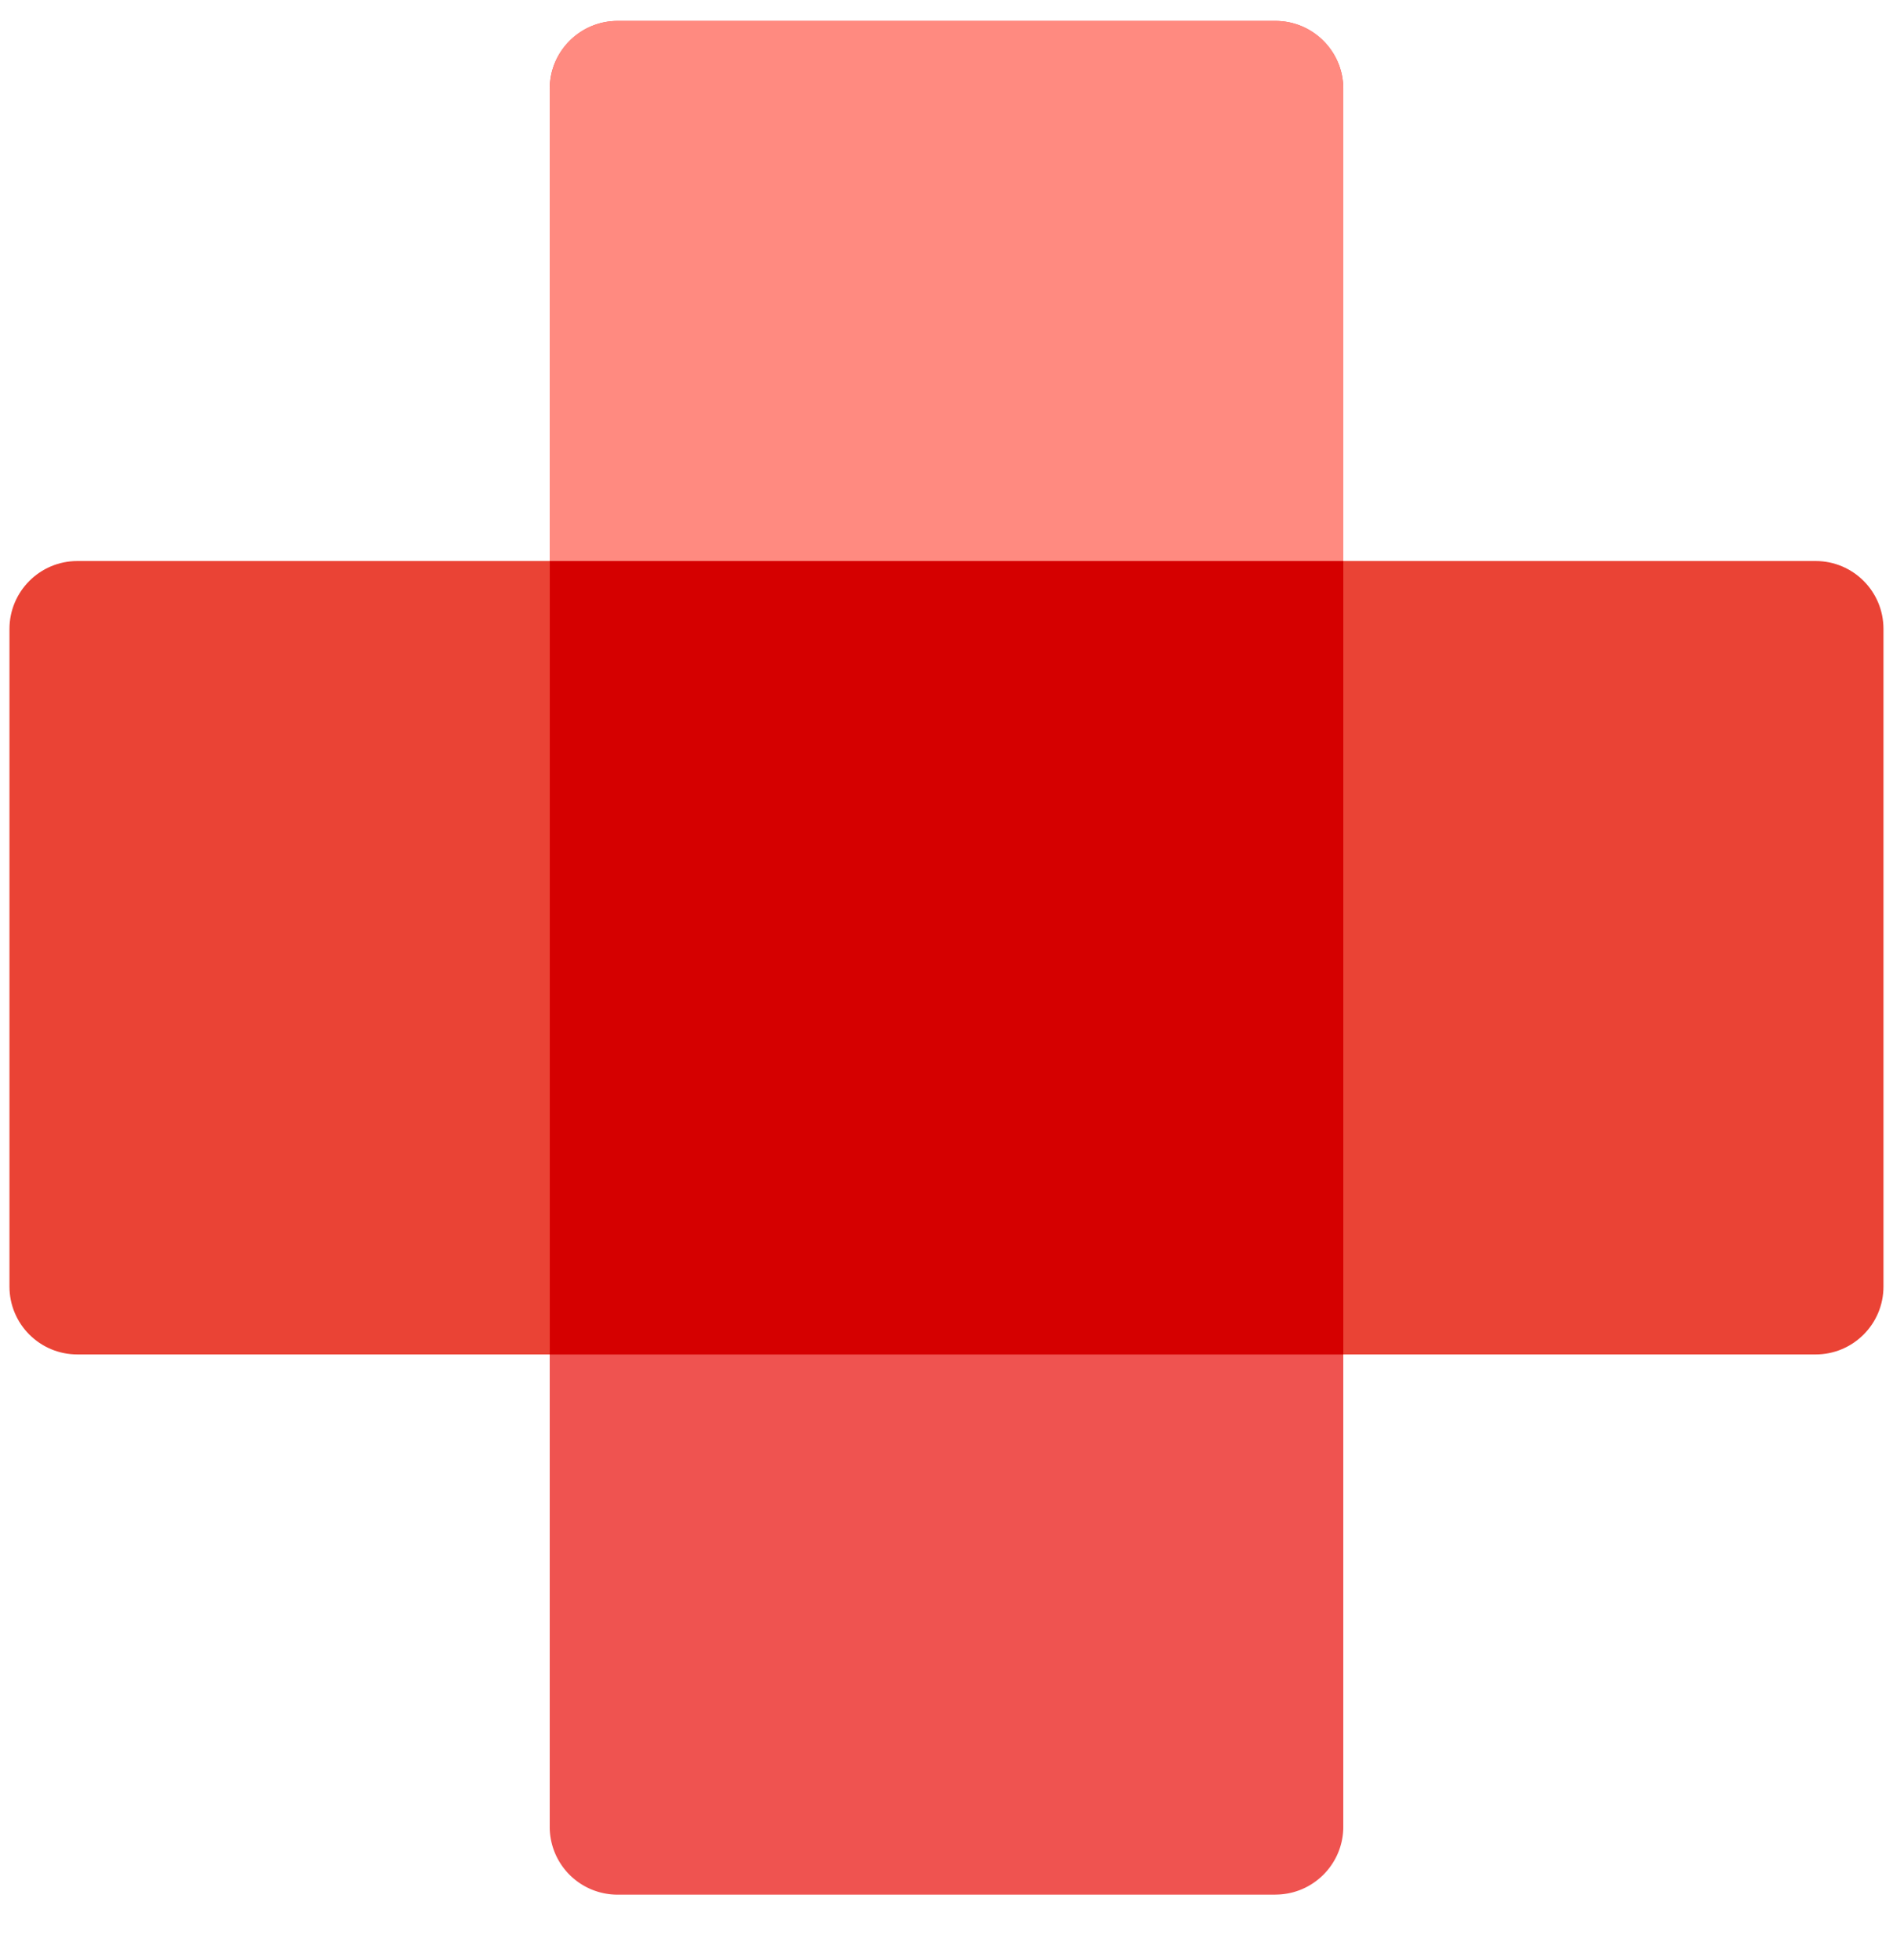
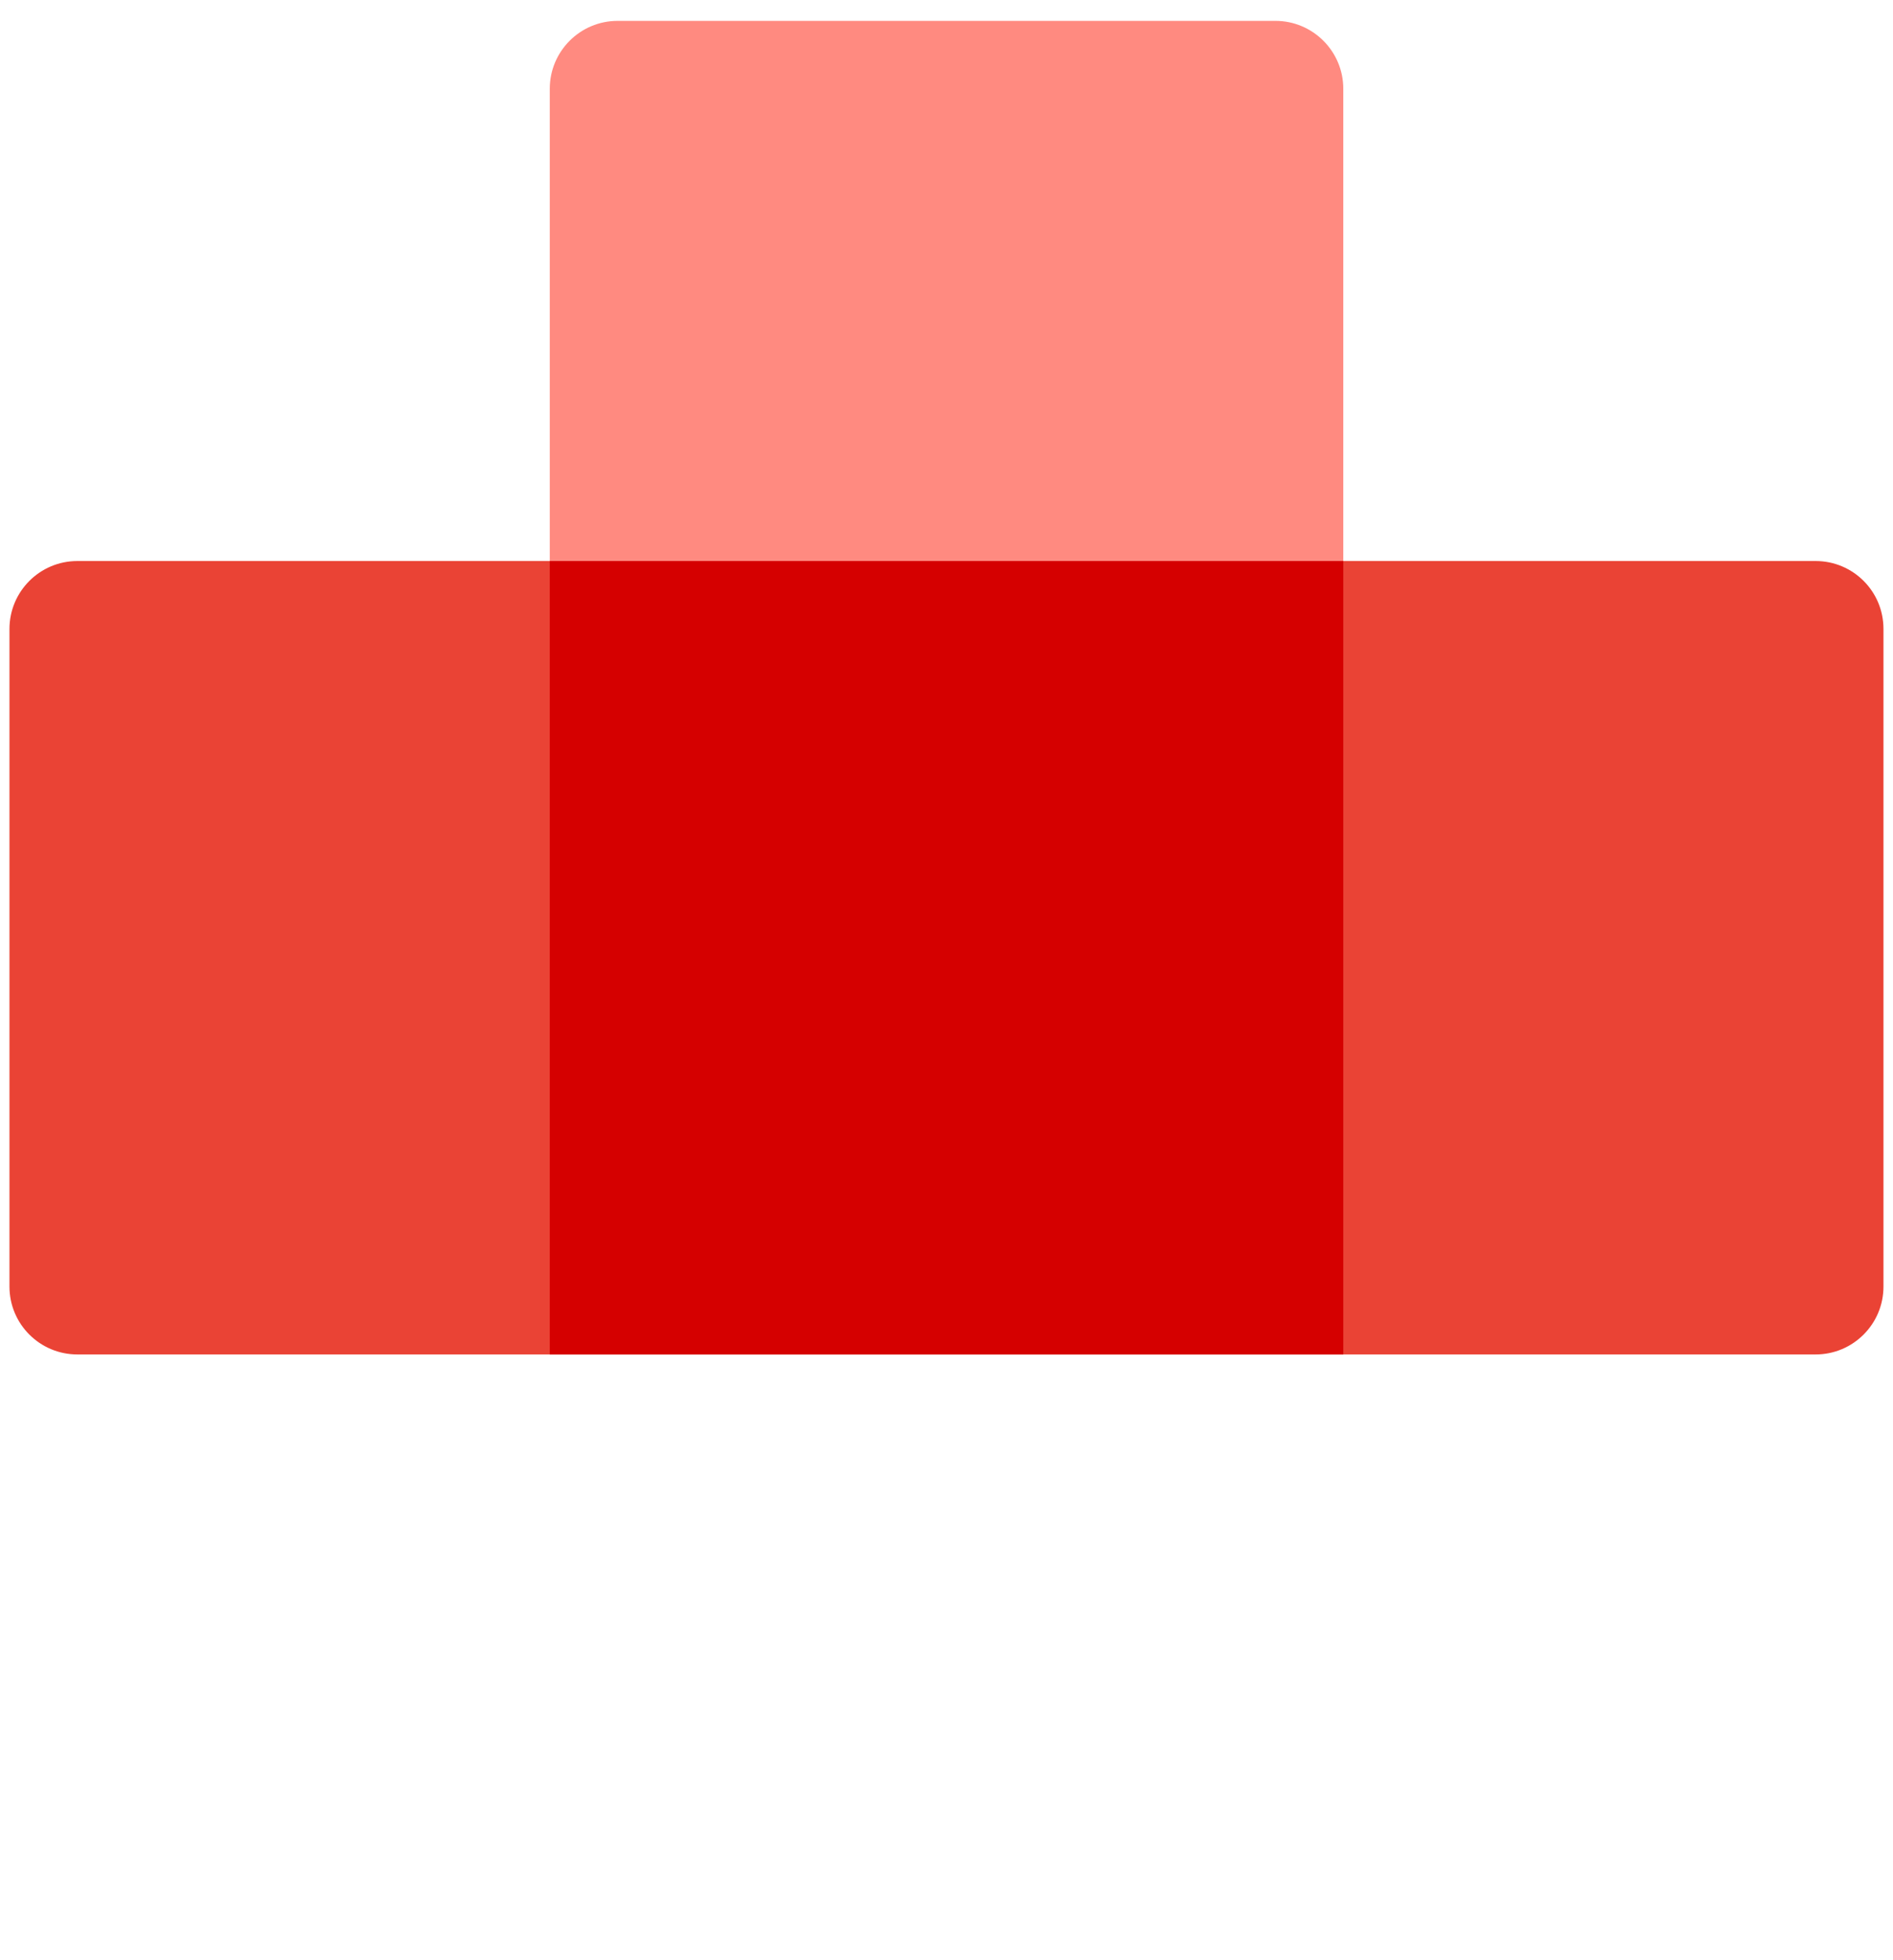
<svg xmlns="http://www.w3.org/2000/svg" width="28" height="29" viewBox="0 0 28 29">
  <title>Page 1</title>
  <g fill="none" fill-rule="evenodd">
-     <path d="M18.865 28.03h-9.73a1.003 1.003 0 0 1-1.004-1.005V1.313C8.131.76 8.581.31 9.135.31h9.73c.554 0 1.004.45 1.004 1.003v25.712c0 .555-.45 1.004-1.004 1.004" fill="#EF5350" />
    <path d="M19.869 1.313c0-.554-.45-1.004-1.003-1.004H9.135c-.554 0-1.003.45-1.003 1.004V8.3h11.737V1.313z" fill="#FF8A80" />
    <path d="M.14 19.035v-9.73C.14 8.75.59 8.3 1.144 8.3h25.712c.554 0 1.003.449 1.003 1.004v9.73c0 .554-.449 1.004-1.003 1.004H1.144c-.555 0-1.004-.45-1.004-1.004" fill="#EA4335" />
    <path fill="#D50000" d="M8.132 20.038h11.737V8.301H8.132z" />
  </g>
</svg>